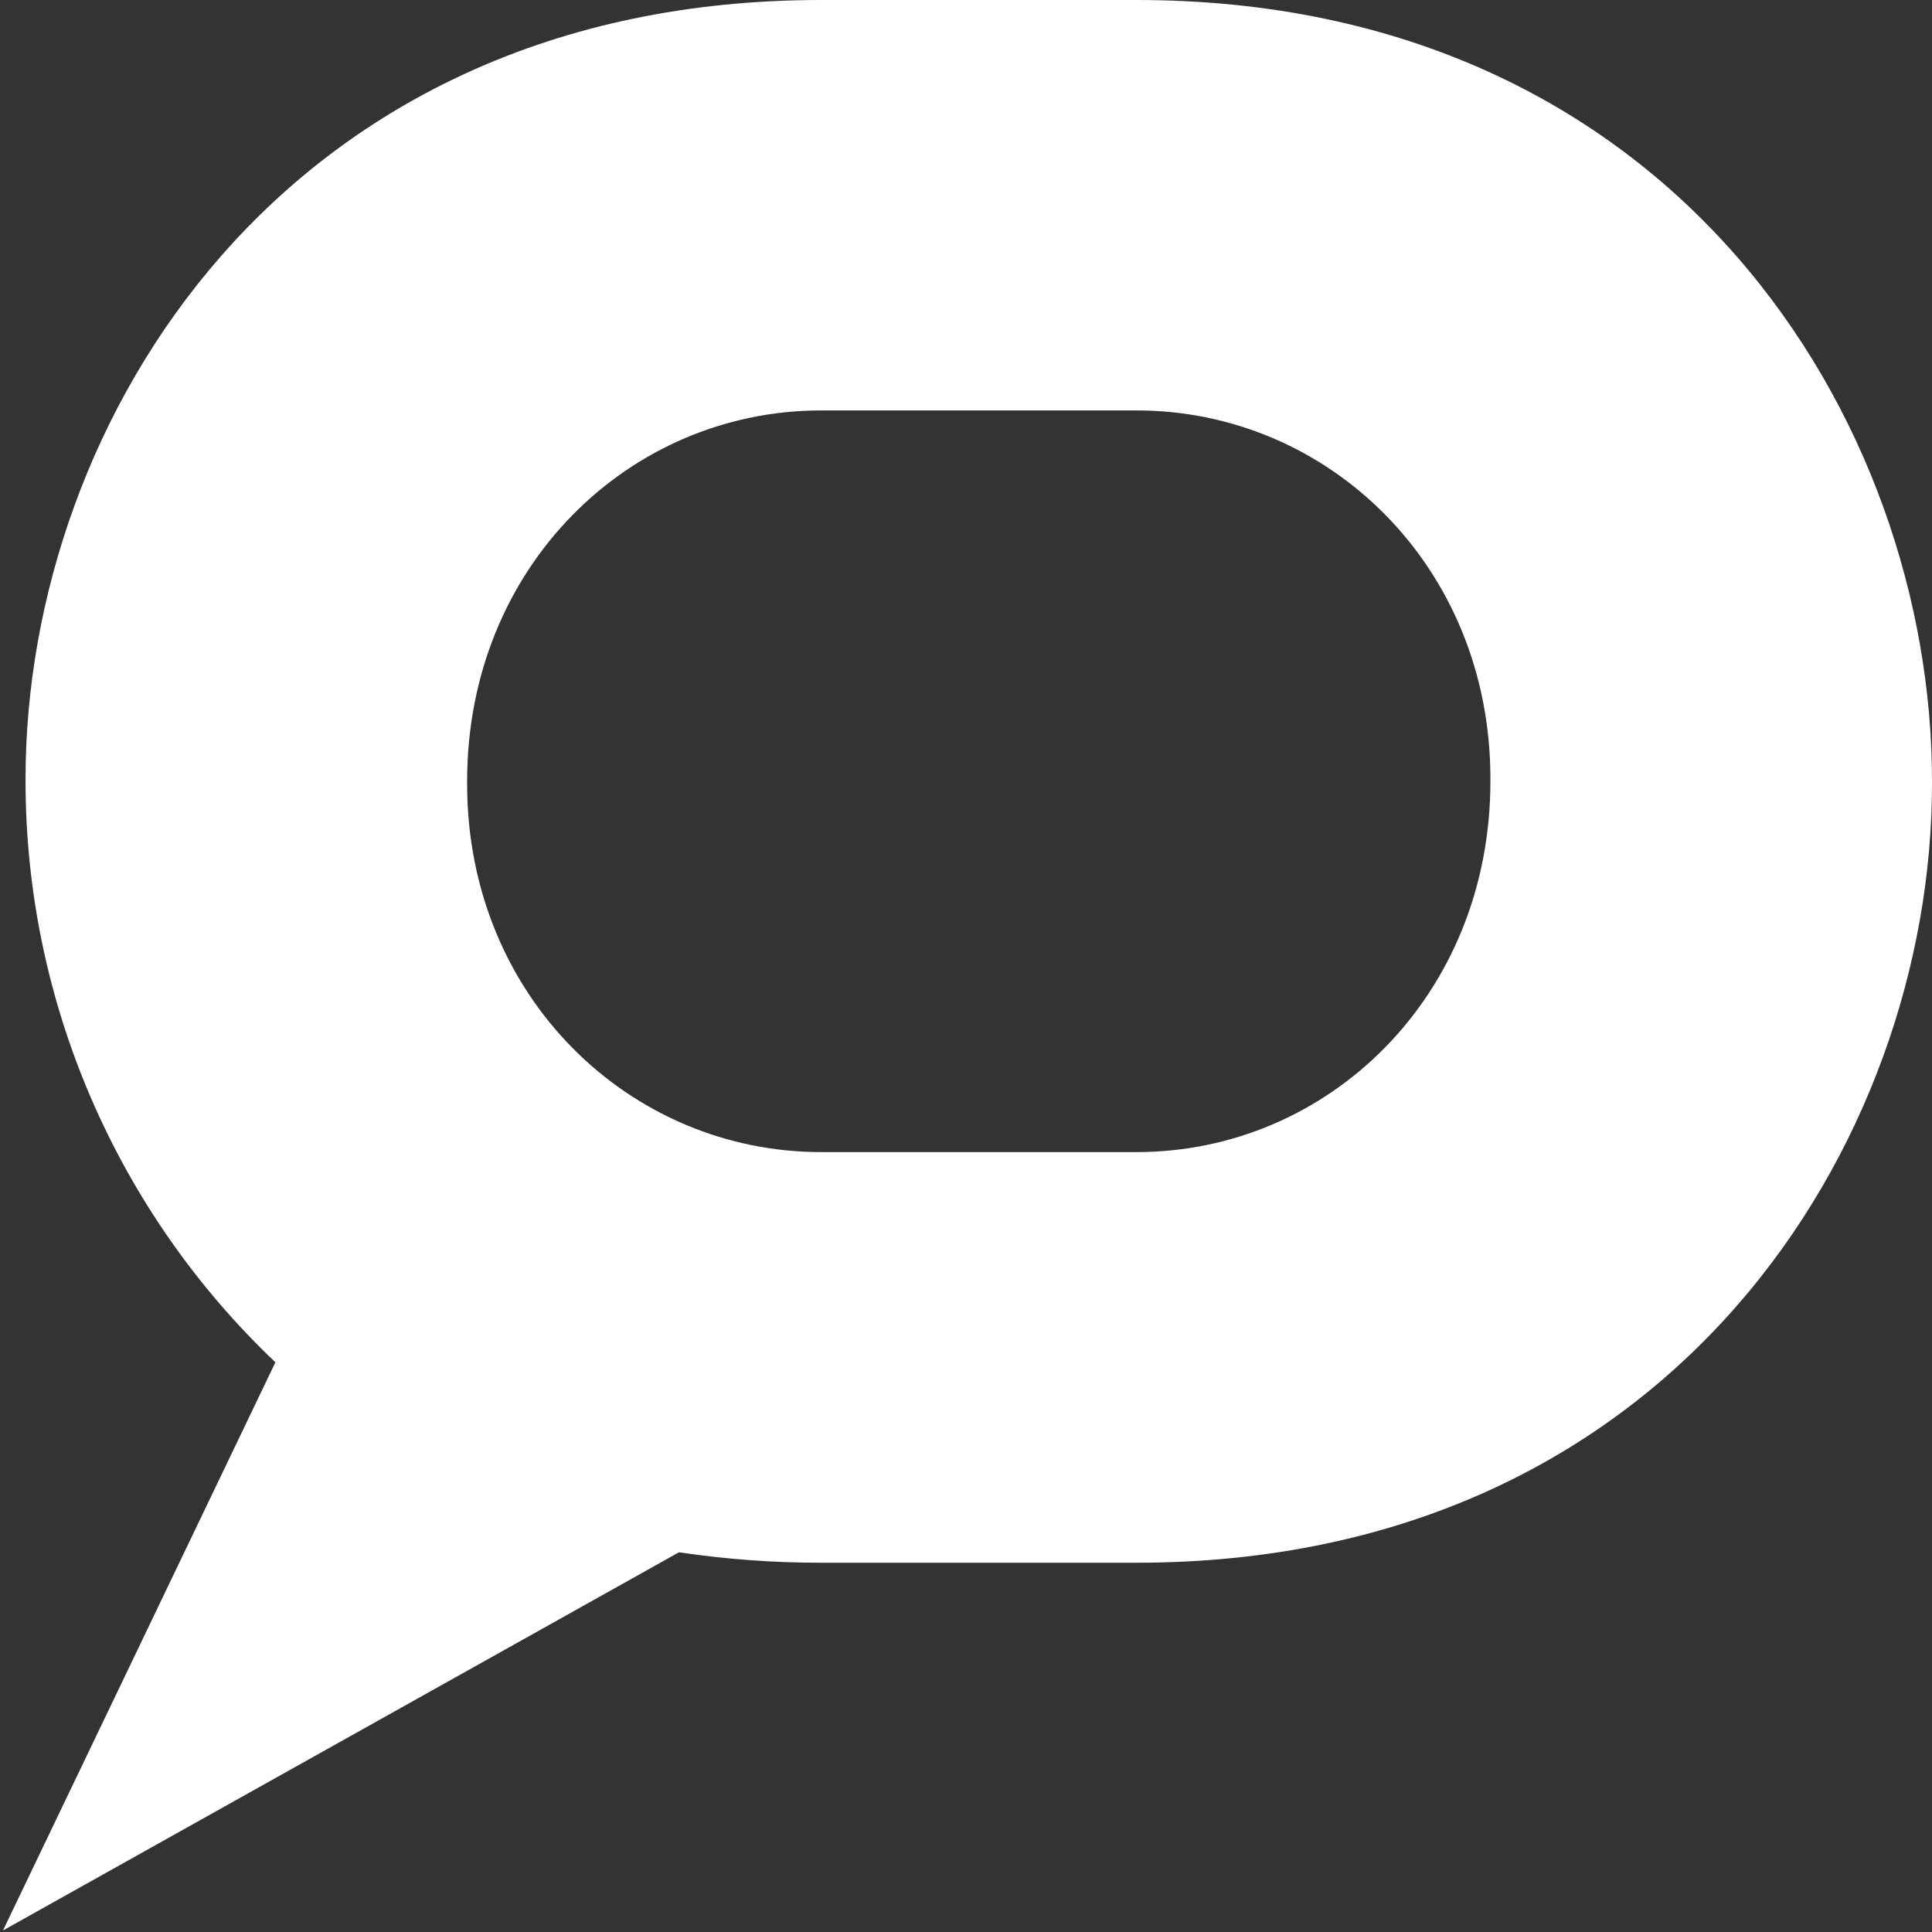
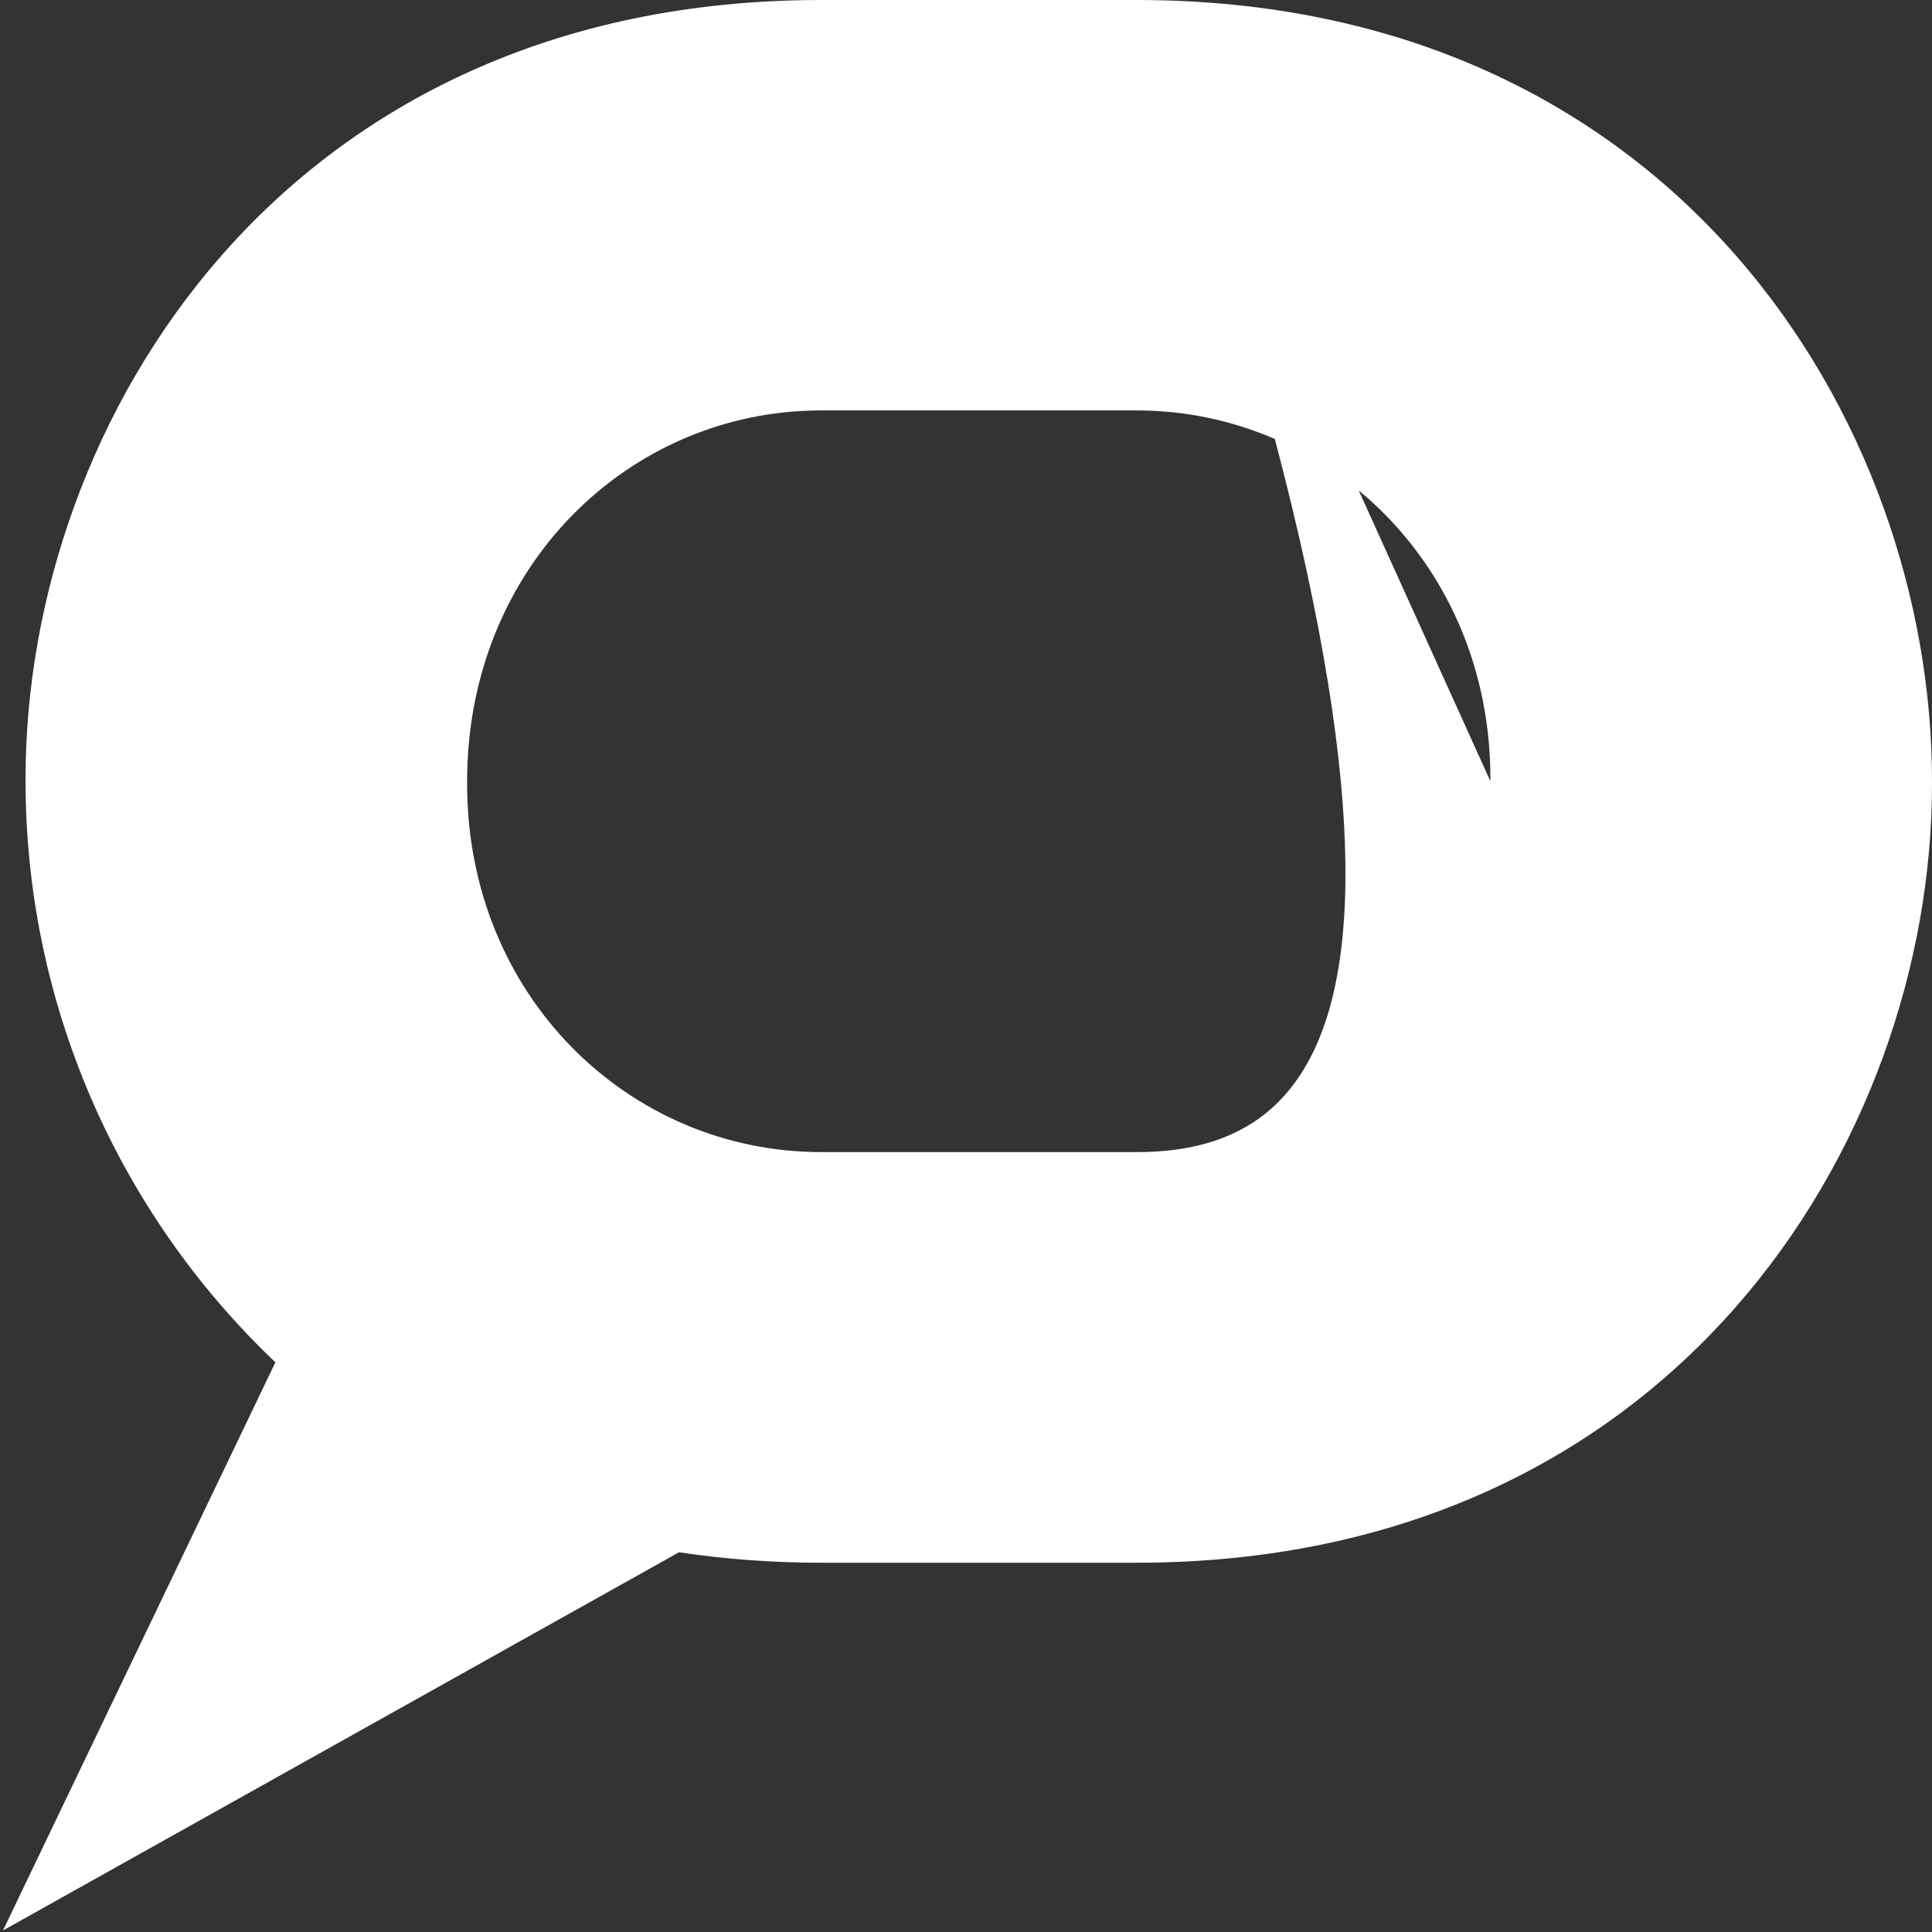
<svg xmlns="http://www.w3.org/2000/svg" width="278" height="278" viewBox="0 0 278 278" fill="none">
  <rect x="0" y="0" width="278" height="278" fill="#333333" stroke="none" />
-   <path d="M163.556 0H118.152C40.817 0 3.676 60.594 3.676 112.033V112.417C3.68 128.049 6.867 143.517 13.046 157.888C19.226 172.259 28.268 185.233 39.627 196.026L0.429 277.778L97.7 223.362C104.46 224.367 111.285 224.869 118.119 224.866H163.524C240.698 224.866 277.999 164.273 277.999 112.833V112.417C278.031 60.594 240.891 0 163.556 0ZM214.458 112.417C214.458 143.306 191.113 165.777 163.556 165.777H118.152C90.562 165.777 67.216 143.37 67.216 112.801V112.417C67.216 81.528 90.562 59.057 118.152 59.057H163.556C191.113 59.057 214.458 81.464 214.458 112.033V112.417Z" fill="white" />
+   <path d="M163.556 0H118.152C40.817 0 3.676 60.594 3.676 112.033V112.417C3.68 128.049 6.867 143.517 13.046 157.888C19.226 172.259 28.268 185.233 39.627 196.026L0.429 277.778L97.7 223.362C104.46 224.367 111.285 224.869 118.119 224.866H163.524C240.698 224.866 277.999 164.273 277.999 112.833V112.417C278.031 60.594 240.891 0 163.556 0ZC214.458 143.306 191.113 165.777 163.556 165.777H118.152C90.562 165.777 67.216 143.37 67.216 112.801V112.417C67.216 81.528 90.562 59.057 118.152 59.057H163.556C191.113 59.057 214.458 81.464 214.458 112.033V112.417Z" fill="white" />
</svg>